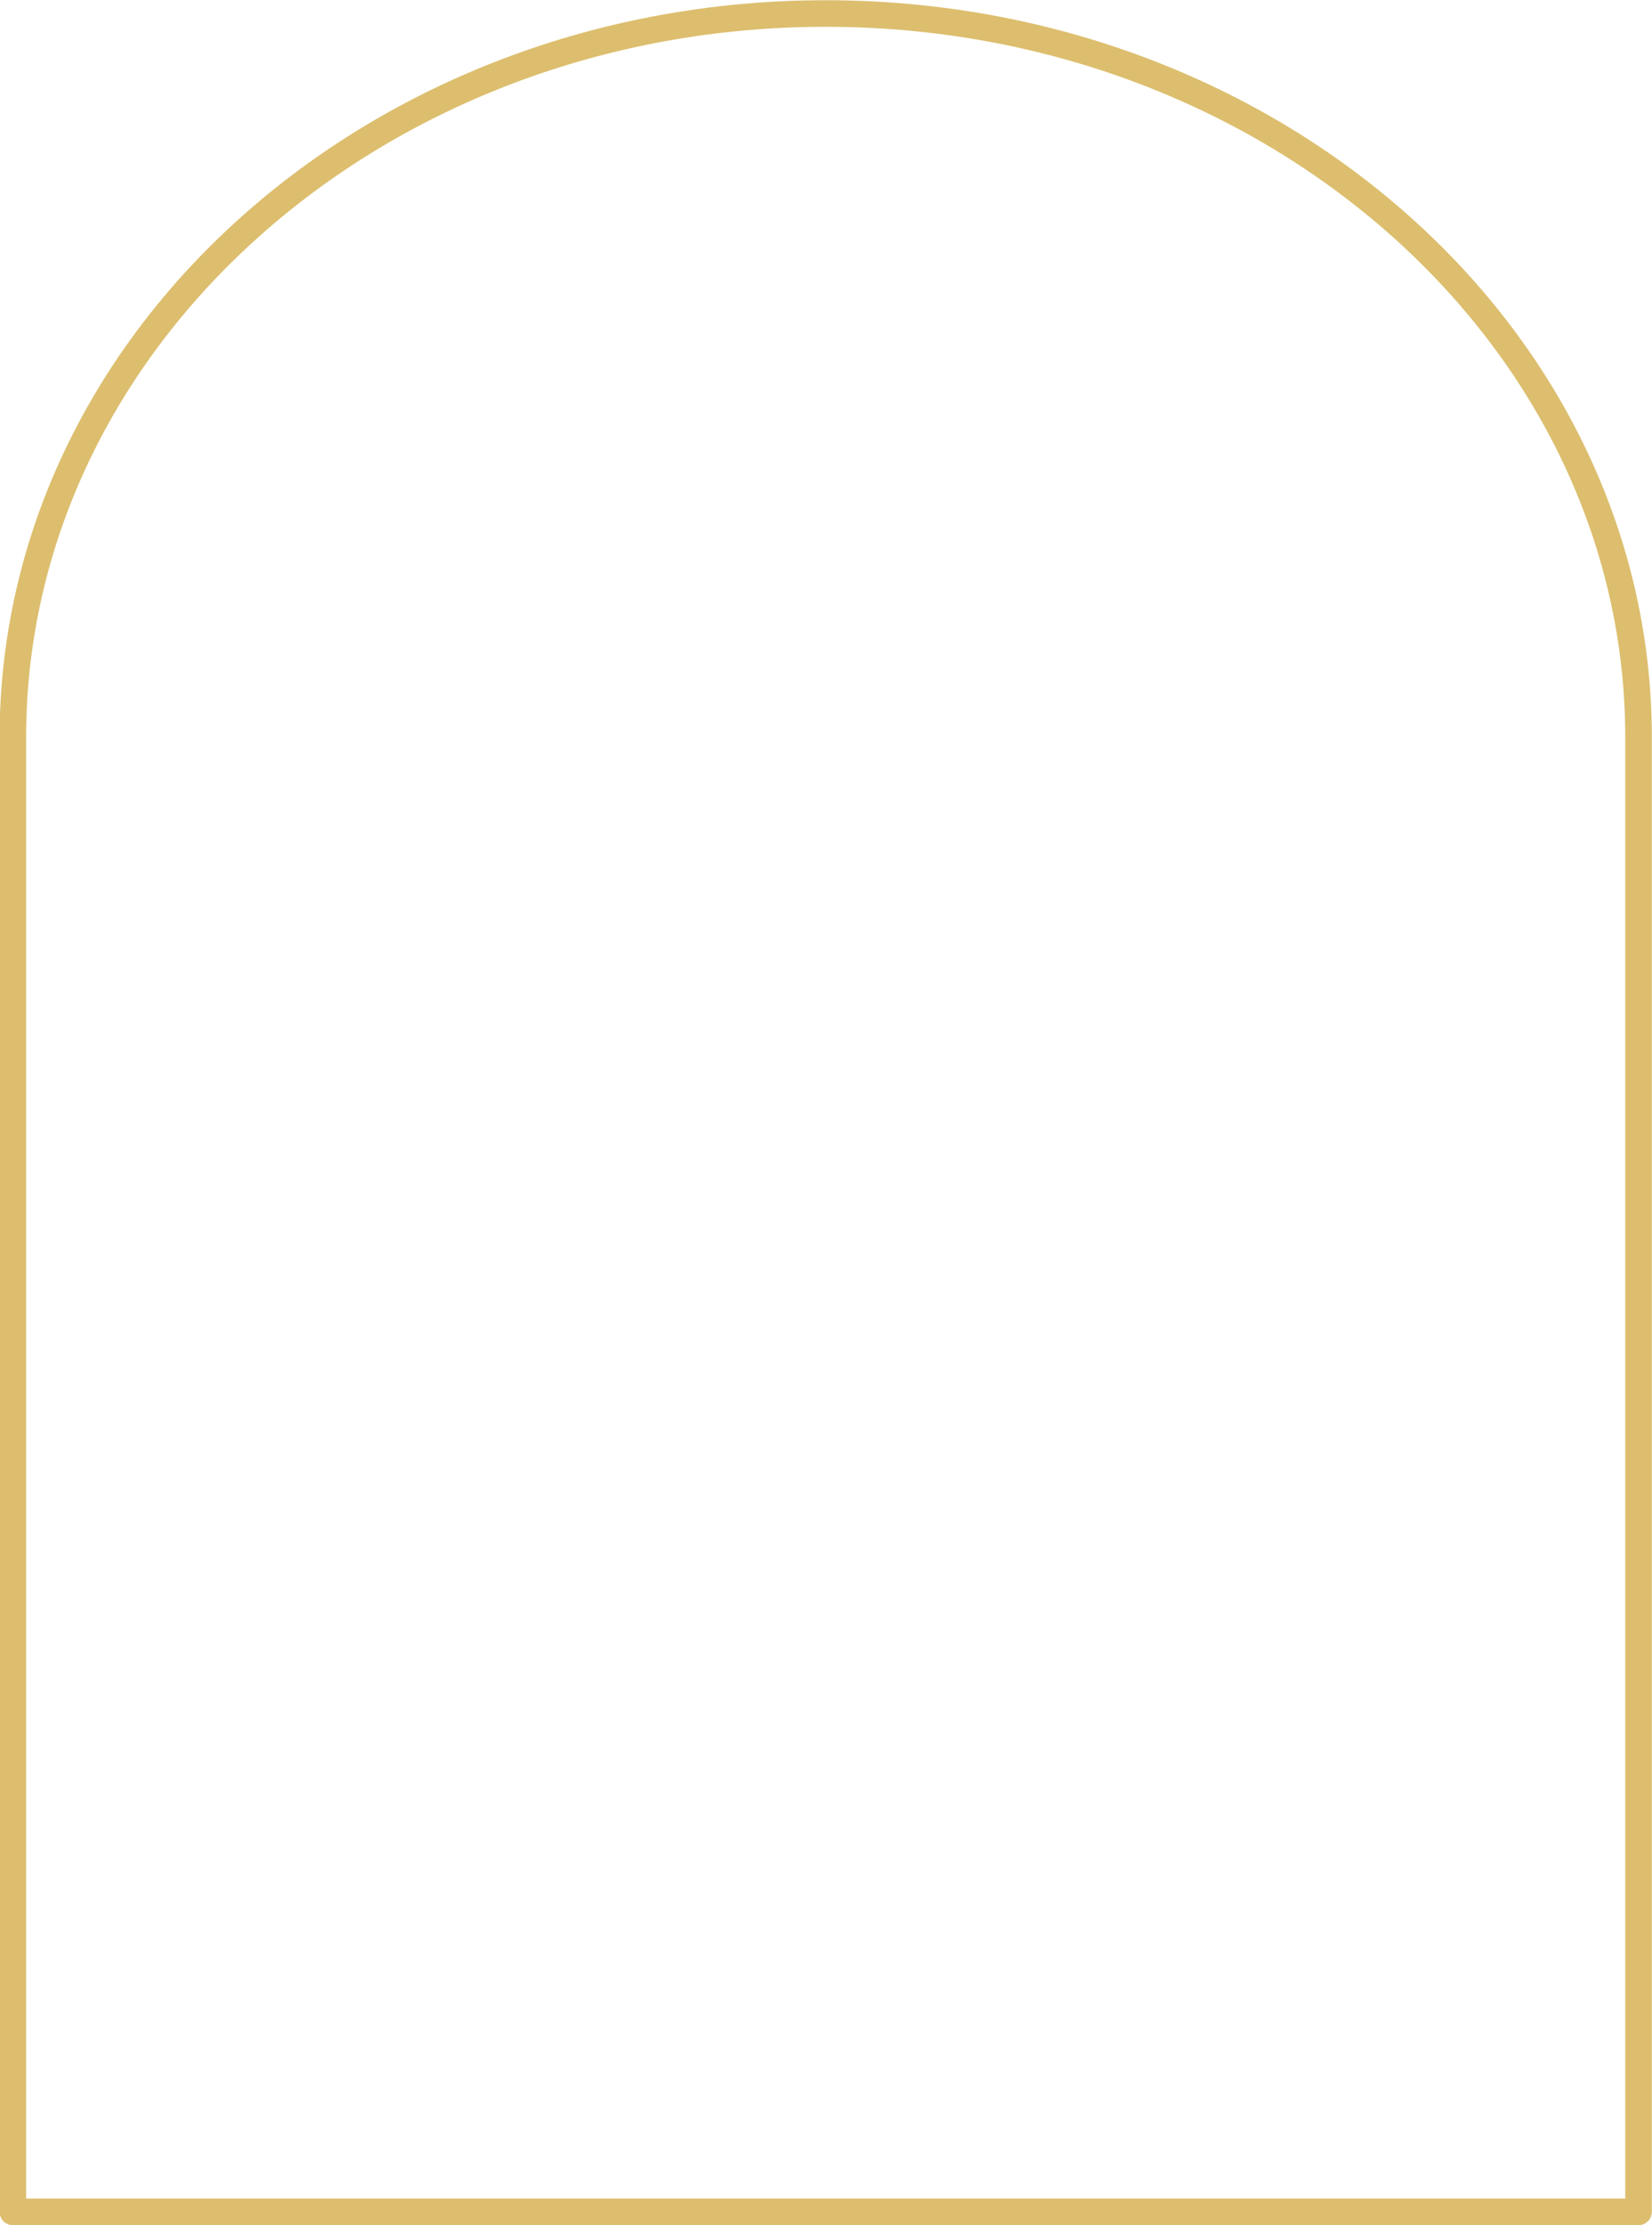
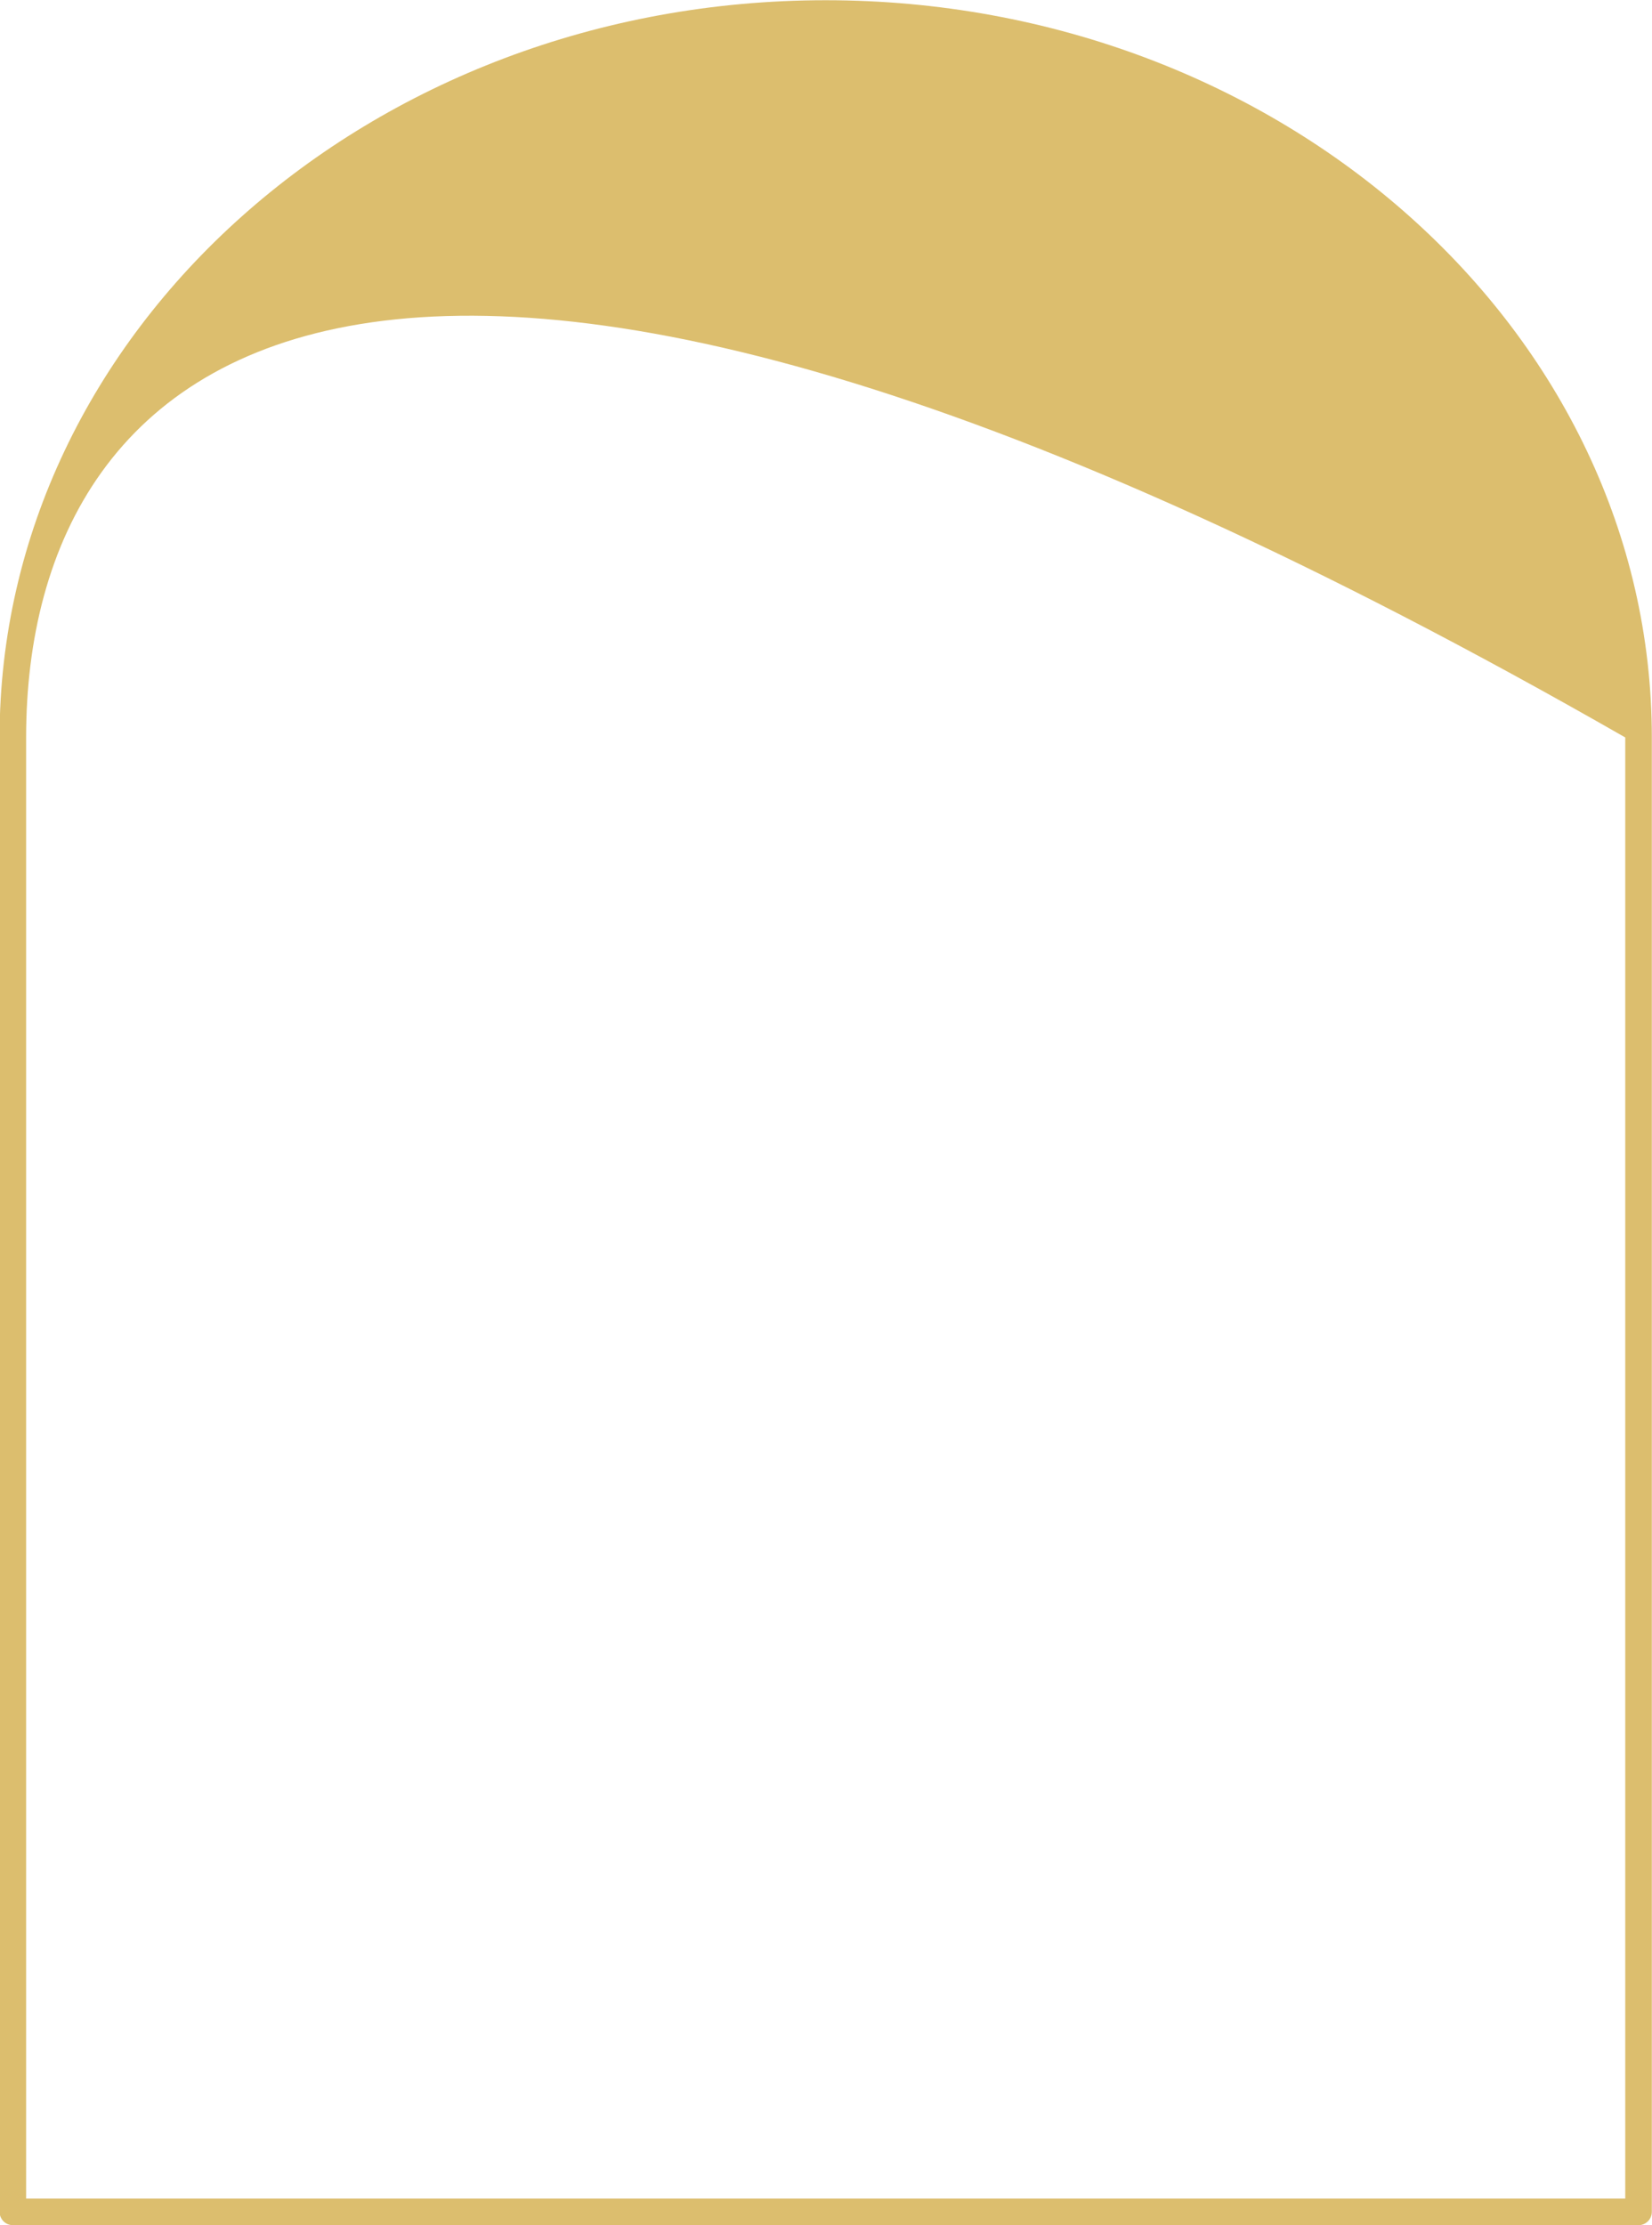
<svg xmlns="http://www.w3.org/2000/svg" height="197.8" preserveAspectRatio="xMidYMid meet" version="1.0" viewBox="76.4 57.5 146.9 197.8" width="146.9" zoomAndPan="magnify">
  <g id="change1_1">
-     <path d="M 78.723 252.938 L 220.922 252.938 L 220.922 123.055 C 220.922 88.223 189.027 59.883 149.82 59.883 C 110.617 59.883 78.723 88.223 78.723 123.055 Z M 222.102 255.301 L 77.543 255.301 C 76.891 255.301 76.363 254.773 76.363 254.117 L 76.363 123.055 C 76.363 86.918 109.316 57.52 149.82 57.52 C 190.328 57.52 223.285 86.918 223.285 123.055 L 223.285 254.117 C 223.285 254.773 222.754 255.301 222.102 255.301" fill="#dcbe6e" />
+     <path d="M 78.723 252.938 L 220.922 252.938 L 220.922 123.055 C 110.617 59.883 78.723 88.223 78.723 123.055 Z M 222.102 255.301 L 77.543 255.301 C 76.891 255.301 76.363 254.773 76.363 254.117 L 76.363 123.055 C 76.363 86.918 109.316 57.52 149.82 57.52 C 190.328 57.52 223.285 86.918 223.285 123.055 L 223.285 254.117 C 223.285 254.773 222.754 255.301 222.102 255.301" fill="#dcbe6e" />
  </g>
</svg>